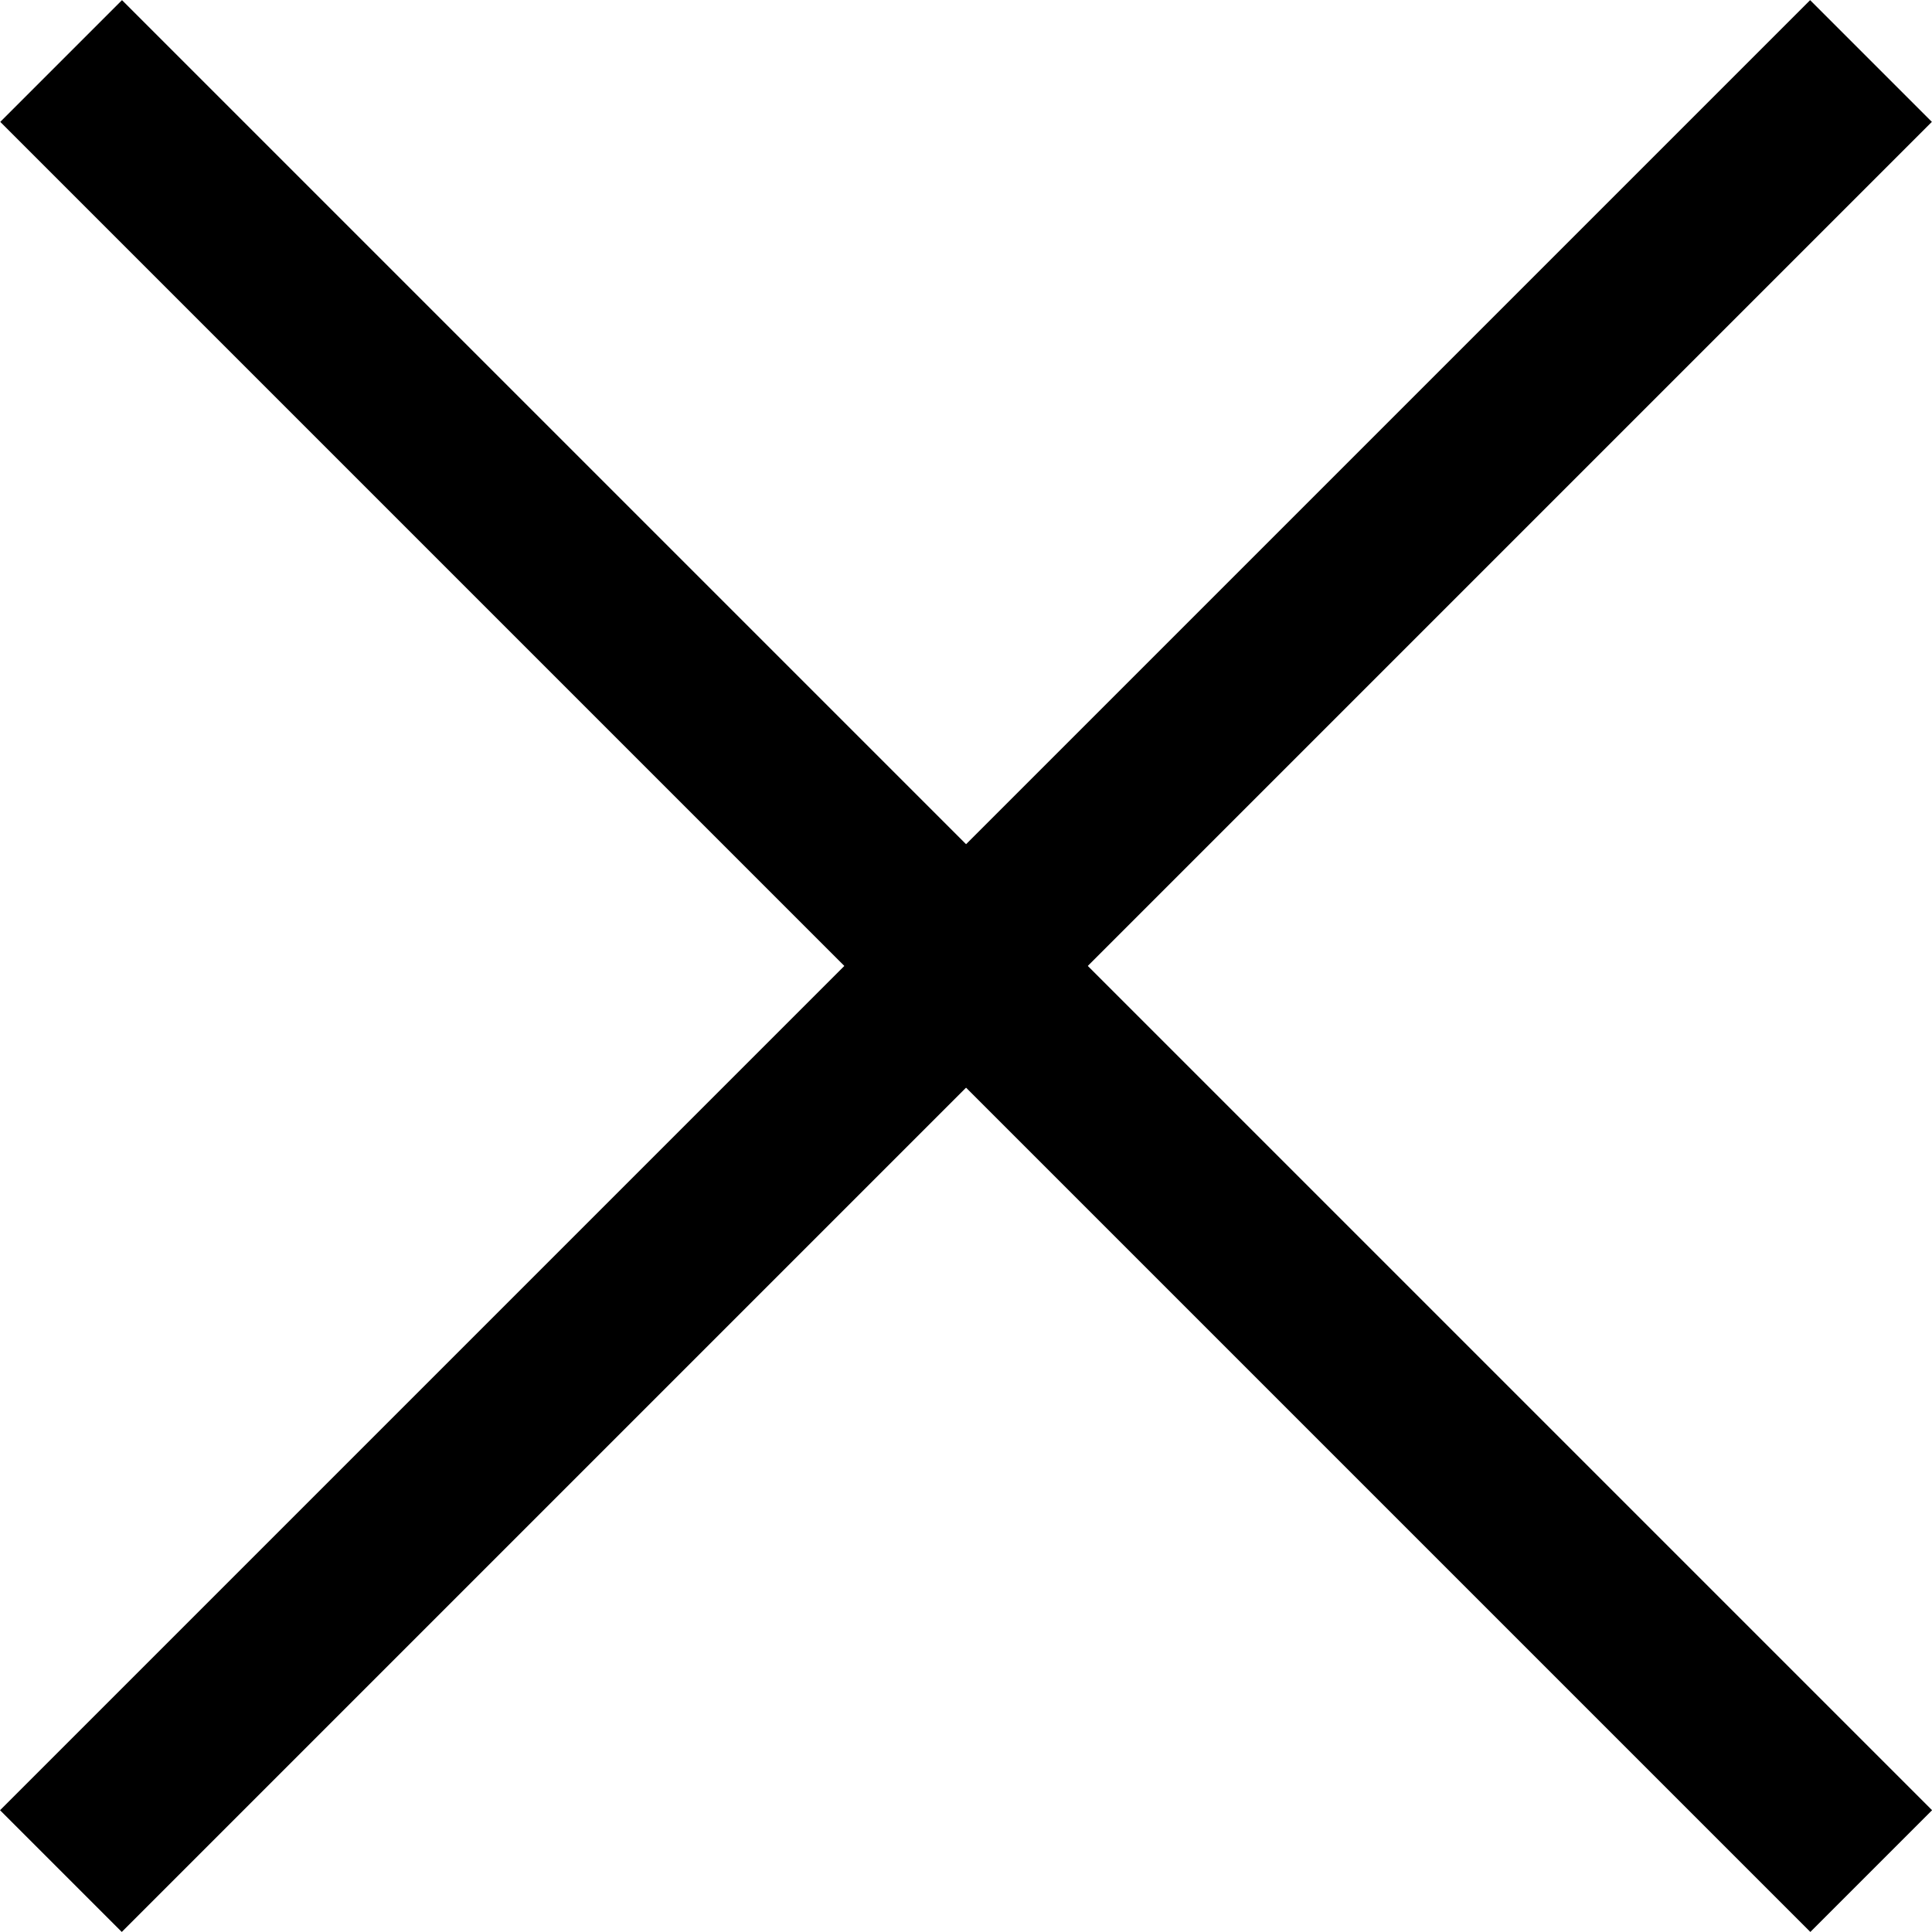
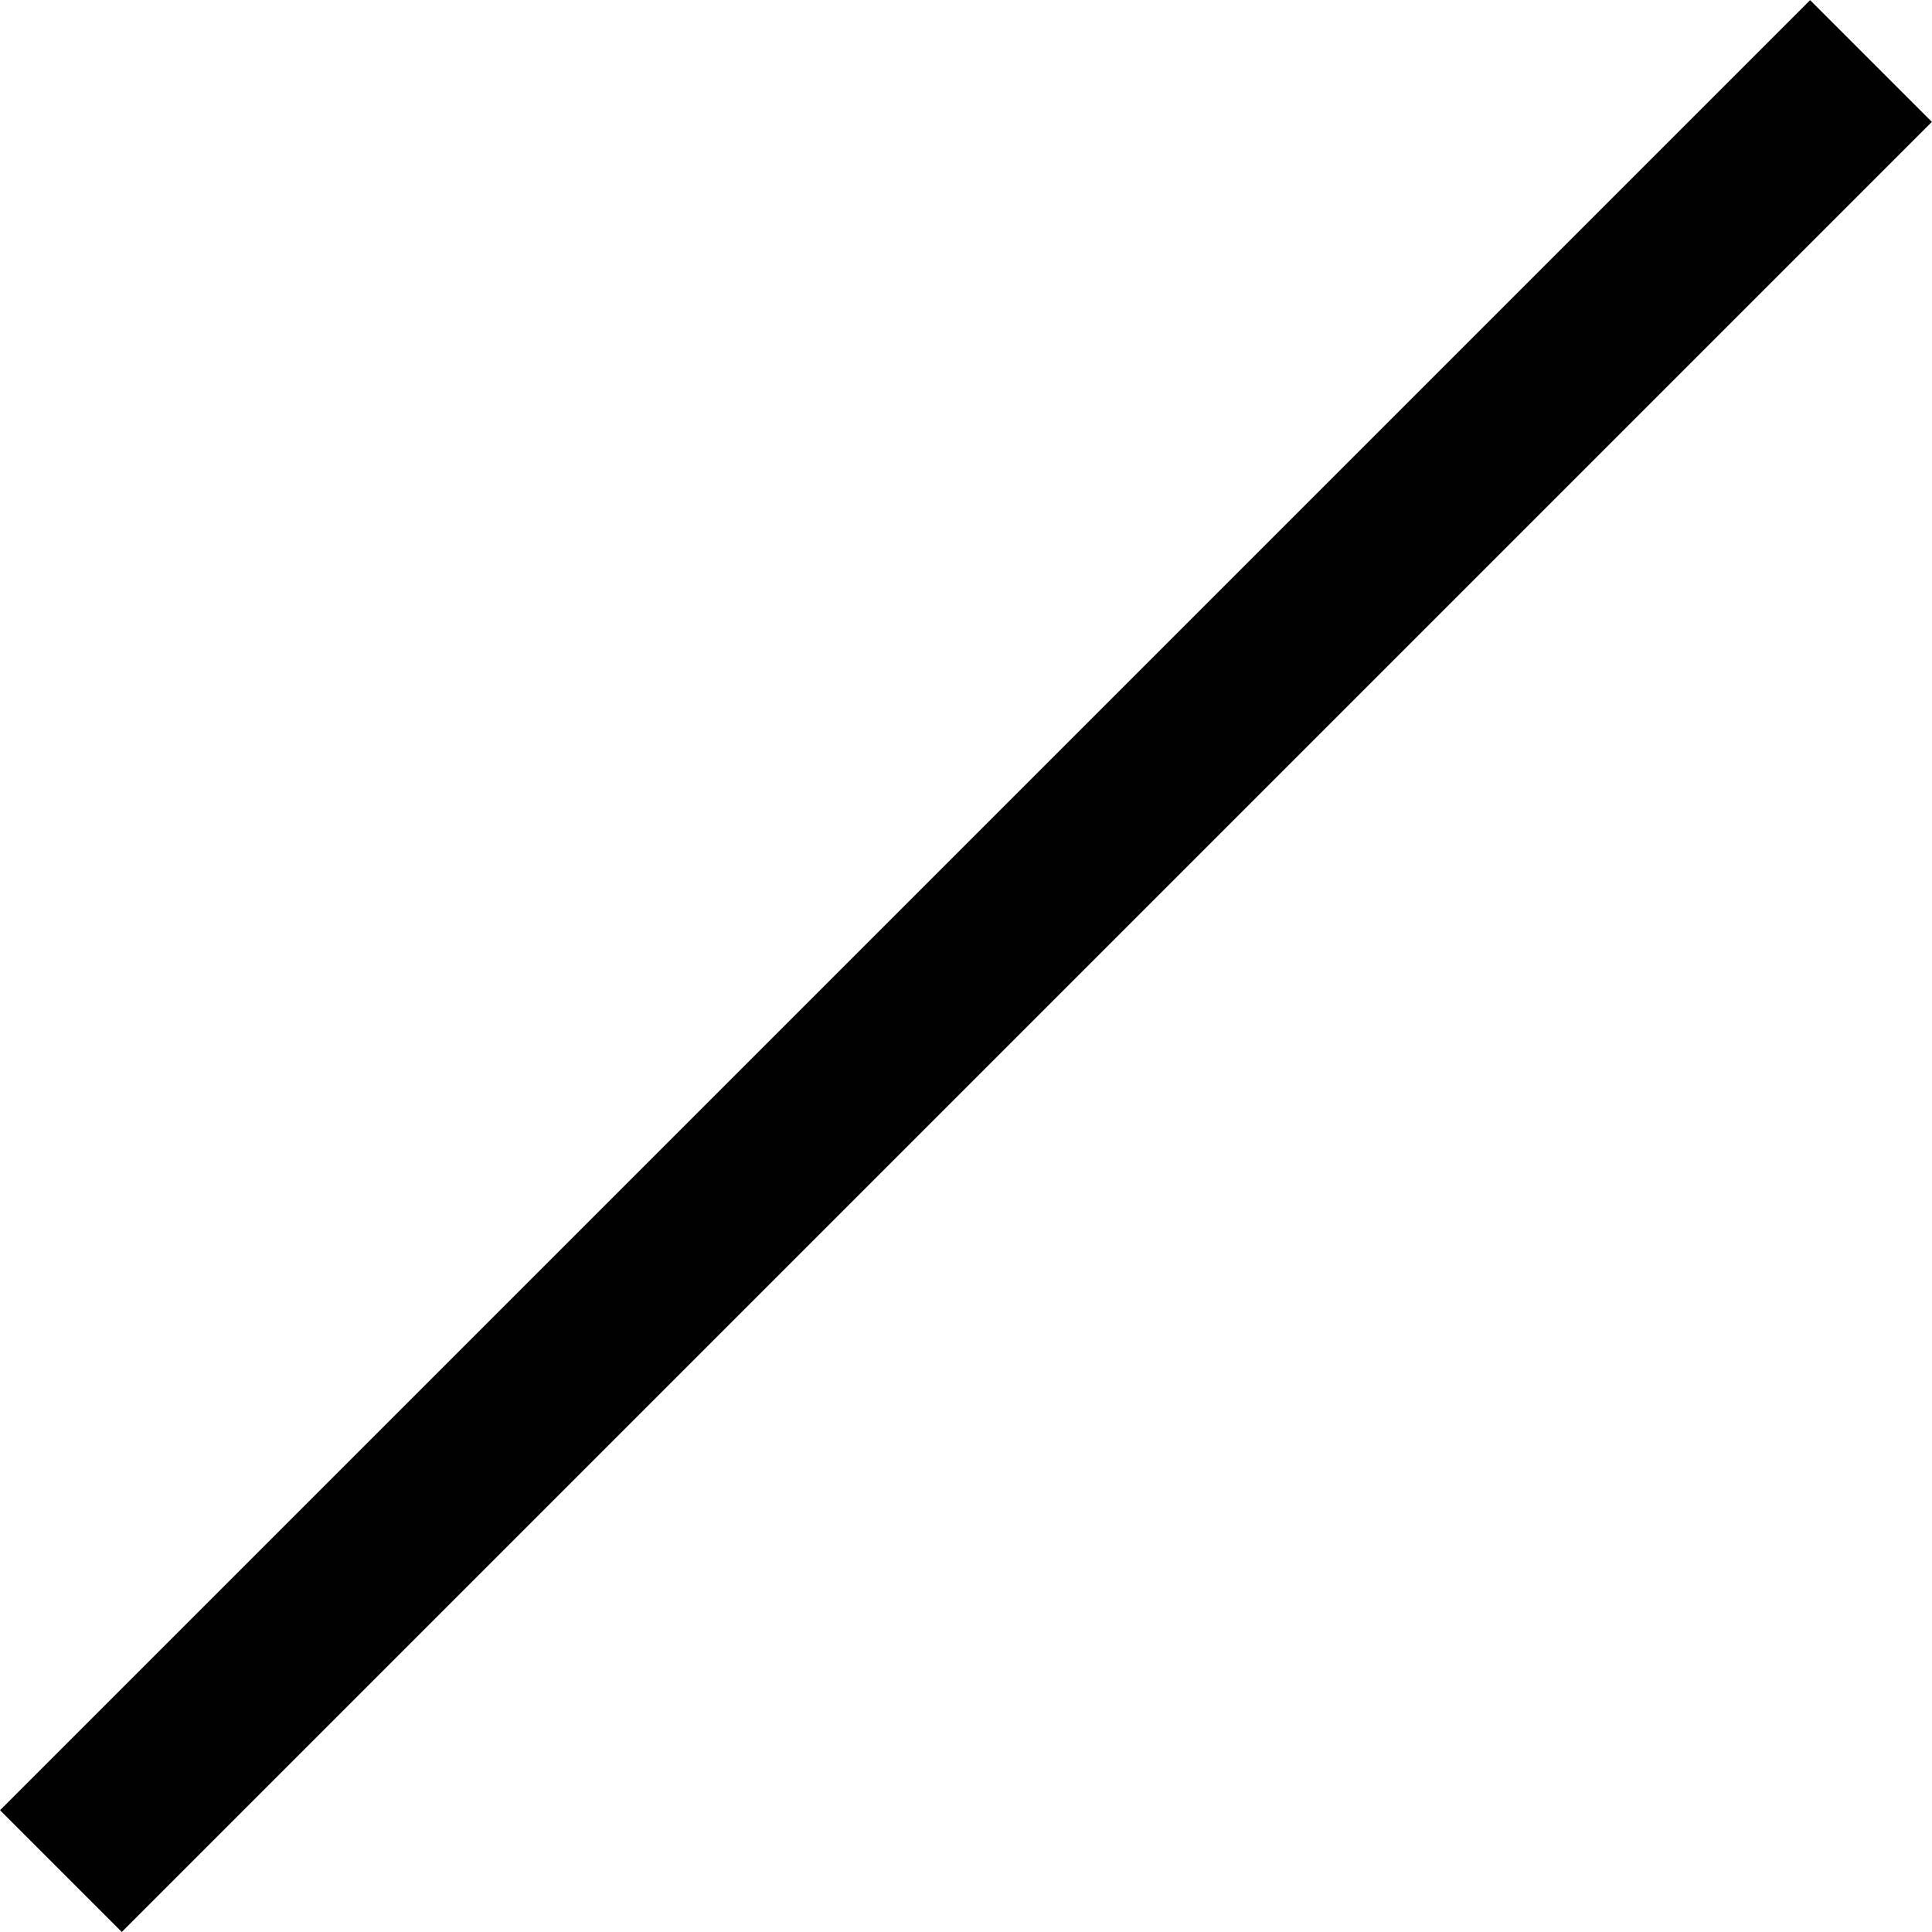
<svg xmlns="http://www.w3.org/2000/svg" width="14.589" height="14.589" viewBox="0 0 14.589 14.589">
  <g id="그룹_373" data-name="그룹 373" transform="translate(-18.04 -14.79)">
    <g id="그룹_356" data-name="그룹 356" transform="translate(-12 6)">
-       <path id="패스_150" data-name="패스 150" d="M-13279.777,87.158h19.33" transform="translate(9482.352 9337.841) rotate(45)" fill="none" stroke="#000" stroke-width="1.3" />
      <path id="패스_296" data-name="패스 296" d="M-13279.777,87.158h19.33" transform="translate(-9284.422 9461.101) rotate(135)" fill="none" stroke="#000" stroke-width="1.3" />
    </g>
  </g>
</svg>